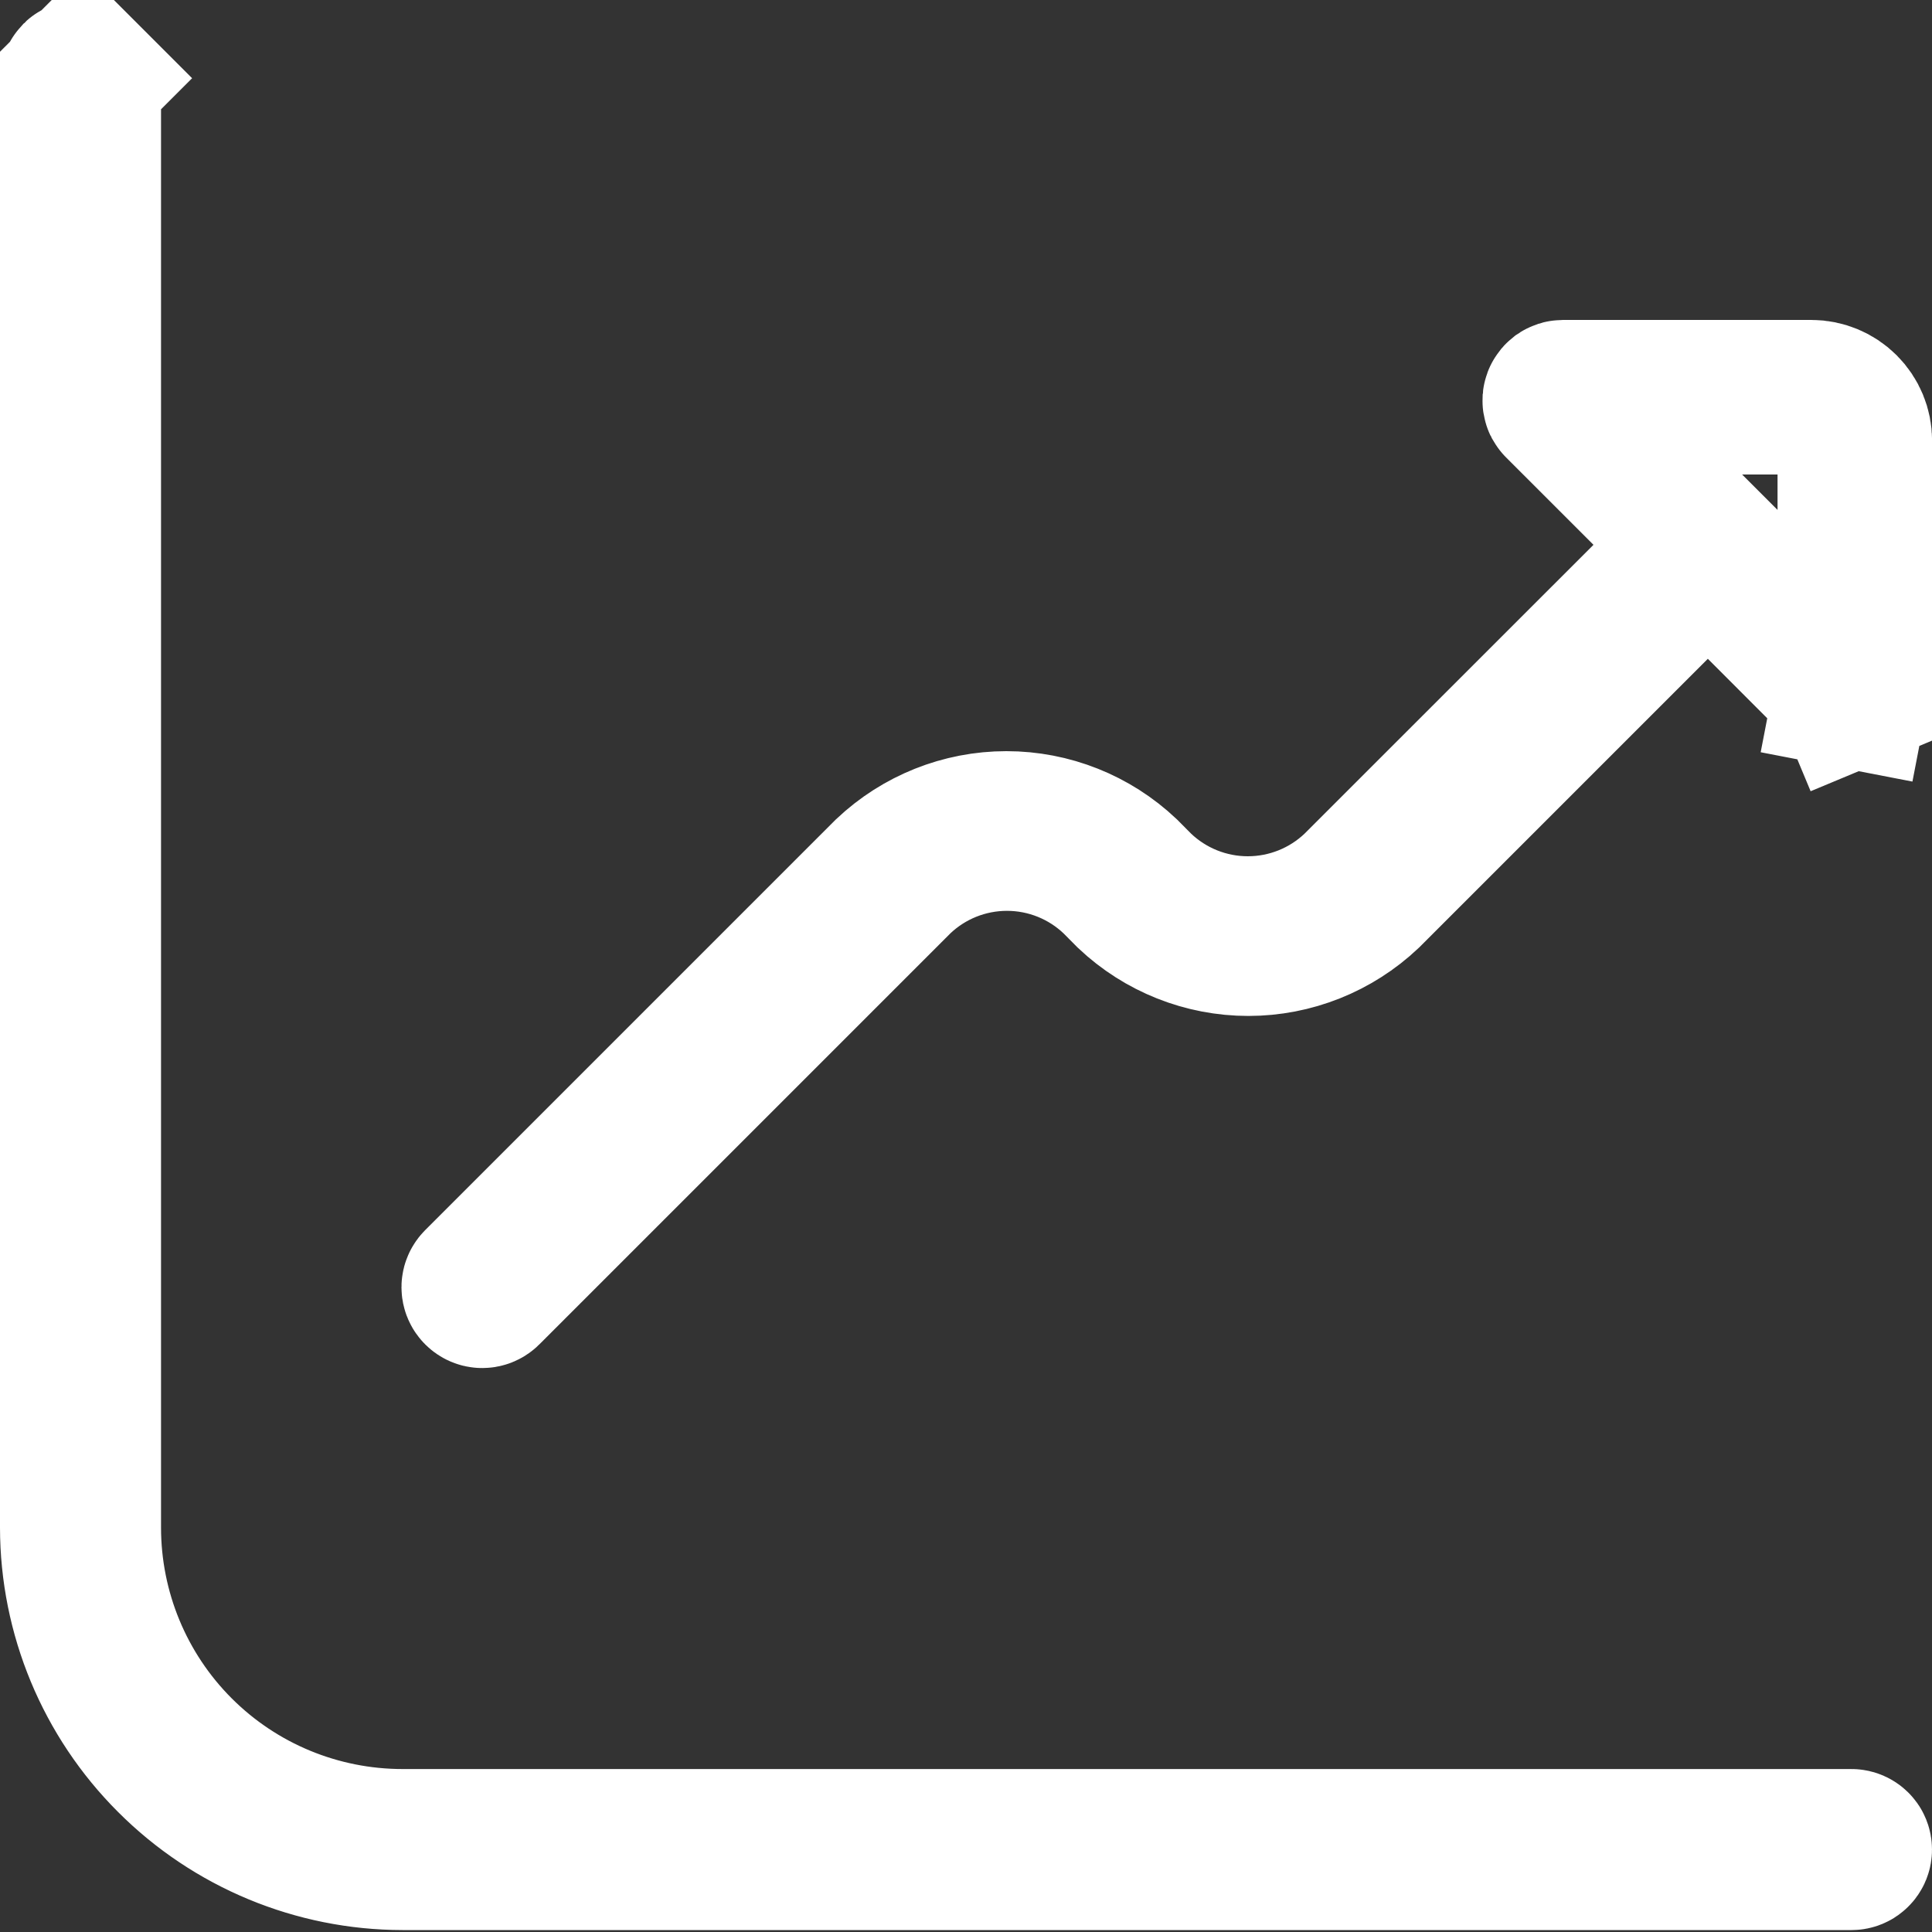
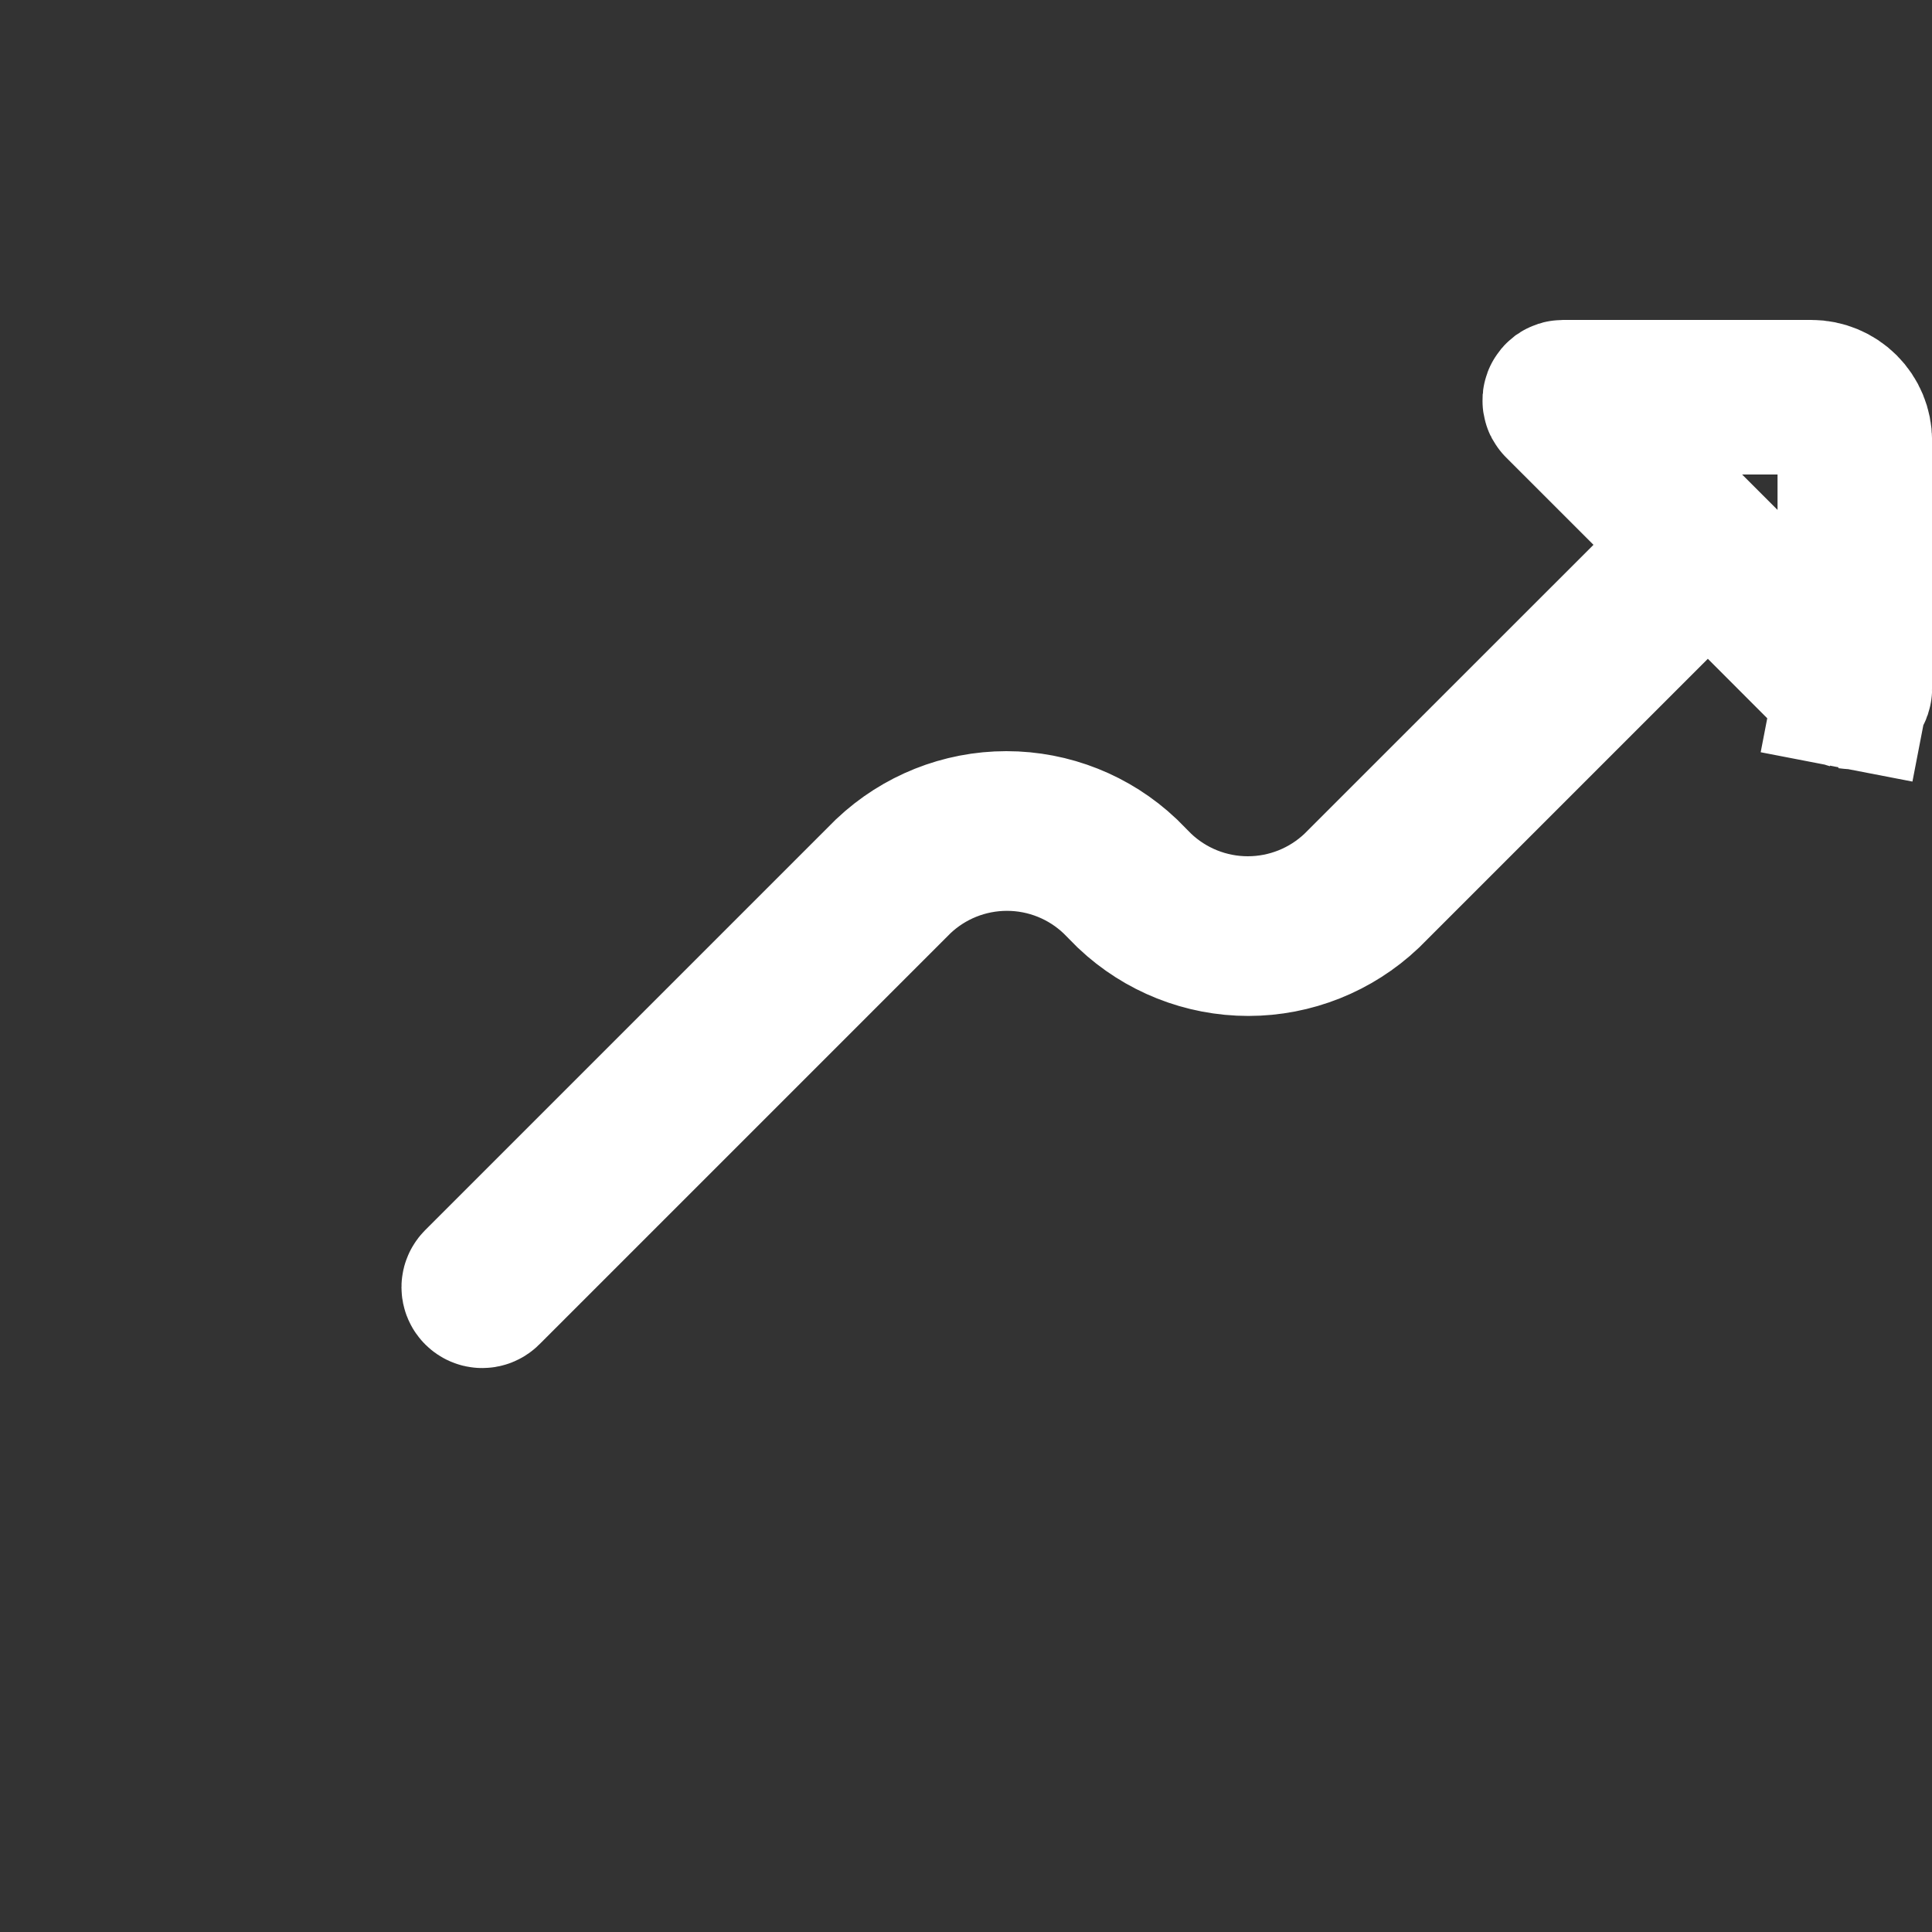
<svg xmlns="http://www.w3.org/2000/svg" width="20" height="20" viewBox="0 0 20 20" fill="none">
  <rect x="0" y="0" width="20" height="20" fill="#333333" stroke="none" />
  <g clip-path="url(#clip0_7793_37116)">
-     <path d="M17.061 6.206L17.627 5.64L17.061 5.074L16.156 4.169C16.156 4.169 16.156 4.169 16.156 4.169C16.151 4.165 16.148 4.159 16.147 4.152C16.146 4.146 16.146 4.139 16.149 4.133C16.151 4.127 16.156 4.122 16.161 4.118C16.167 4.114 16.173 4.112 16.18 4.112H18.751C18.87 4.112 18.985 4.16 19.069 4.244C19.154 4.329 19.201 4.443 19.201 4.562V7.131C19.201 7.137 19.199 7.143 19.195 7.148C19.192 7.154 19.187 7.158 19.181 7.161L19.482 7.883L19.181 7.161C19.175 7.163 19.168 7.164 19.162 7.163L19.012 7.939L19.162 7.163C19.155 7.161 19.15 7.159 19.145 7.155L18.245 6.254L17.68 5.689L17.114 6.254L14.133 9.235C13.806 9.544 13.373 9.717 12.923 9.717C12.474 9.717 12.041 9.545 11.714 9.236L11.581 9.102L11.574 9.095L11.567 9.088C11.259 8.793 10.85 8.629 10.424 8.629C9.998 8.629 9.589 8.793 9.281 9.088L9.275 9.094L9.269 9.1L5.019 13.35L5.018 13.351C5.011 13.358 5.002 13.362 4.992 13.362C4.983 13.362 4.974 13.358 4.967 13.351C4.96 13.344 4.956 13.335 4.956 13.325C4.956 13.316 4.96 13.307 4.967 13.3C4.967 13.3 4.967 13.3 4.967 13.3L9.209 9.058C9.536 8.749 9.968 8.576 10.418 8.576C10.868 8.576 11.3 8.748 11.627 9.057L11.761 9.192L11.768 9.199L11.775 9.206C12.083 9.5 12.492 9.664 12.917 9.664C13.343 9.664 13.752 9.5 14.06 9.206L14.066 9.2L14.073 9.193L17.061 6.206Z" stroke="white" stroke-width="1.6" />
-     <path d="M4.167 19.113H19.167C19.175 19.113 19.184 19.117 19.19 19.123C19.197 19.129 19.2 19.138 19.2 19.147C19.2 19.155 19.197 19.164 19.19 19.17C19.184 19.177 19.175 19.18 19.167 19.18H4.168C3.275 19.179 2.419 18.824 1.788 18.192C1.156 17.561 0.801 16.706 0.8 15.813V0.833C0.8 0.824 0.804 0.816 0.81 0.81C0.816 0.804 0.824 0.8 0.833 0.8C0.842 0.8 0.851 0.804 0.857 0.81L1.423 0.244L0.857 0.81C0.863 0.816 0.867 0.824 0.867 0.833V15.813C0.867 16.689 1.214 17.528 1.833 18.147C2.452 18.766 3.291 19.113 4.167 19.113Z" stroke="white" stroke-width="1.6" />
+     <path d="M17.061 6.206L17.627 5.64L17.061 5.074L16.156 4.169C16.156 4.169 16.156 4.169 16.156 4.169C16.151 4.165 16.148 4.159 16.147 4.152C16.146 4.146 16.146 4.139 16.149 4.133C16.151 4.127 16.156 4.122 16.161 4.118C16.167 4.114 16.173 4.112 16.18 4.112H18.751C18.87 4.112 18.985 4.16 19.069 4.244C19.154 4.329 19.201 4.443 19.201 4.562V7.131C19.201 7.137 19.199 7.143 19.195 7.148C19.192 7.154 19.187 7.158 19.181 7.161L19.181 7.161C19.175 7.163 19.168 7.164 19.162 7.163L19.012 7.939L19.162 7.163C19.155 7.161 19.15 7.159 19.145 7.155L18.245 6.254L17.68 5.689L17.114 6.254L14.133 9.235C13.806 9.544 13.373 9.717 12.923 9.717C12.474 9.717 12.041 9.545 11.714 9.236L11.581 9.102L11.574 9.095L11.567 9.088C11.259 8.793 10.85 8.629 10.424 8.629C9.998 8.629 9.589 8.793 9.281 9.088L9.275 9.094L9.269 9.1L5.019 13.35L5.018 13.351C5.011 13.358 5.002 13.362 4.992 13.362C4.983 13.362 4.974 13.358 4.967 13.351C4.96 13.344 4.956 13.335 4.956 13.325C4.956 13.316 4.96 13.307 4.967 13.3C4.967 13.3 4.967 13.3 4.967 13.3L9.209 9.058C9.536 8.749 9.968 8.576 10.418 8.576C10.868 8.576 11.3 8.748 11.627 9.057L11.761 9.192L11.768 9.199L11.775 9.206C12.083 9.5 12.492 9.664 12.917 9.664C13.343 9.664 13.752 9.5 14.06 9.206L14.066 9.2L14.073 9.193L17.061 6.206Z" stroke="white" stroke-width="1.6" />
  </g>
  <defs>
    <clipPath id="clip0_7793_37116">
      <rect width="20" height="20" fill="white" />
    </clipPath>
  </defs>
</svg>